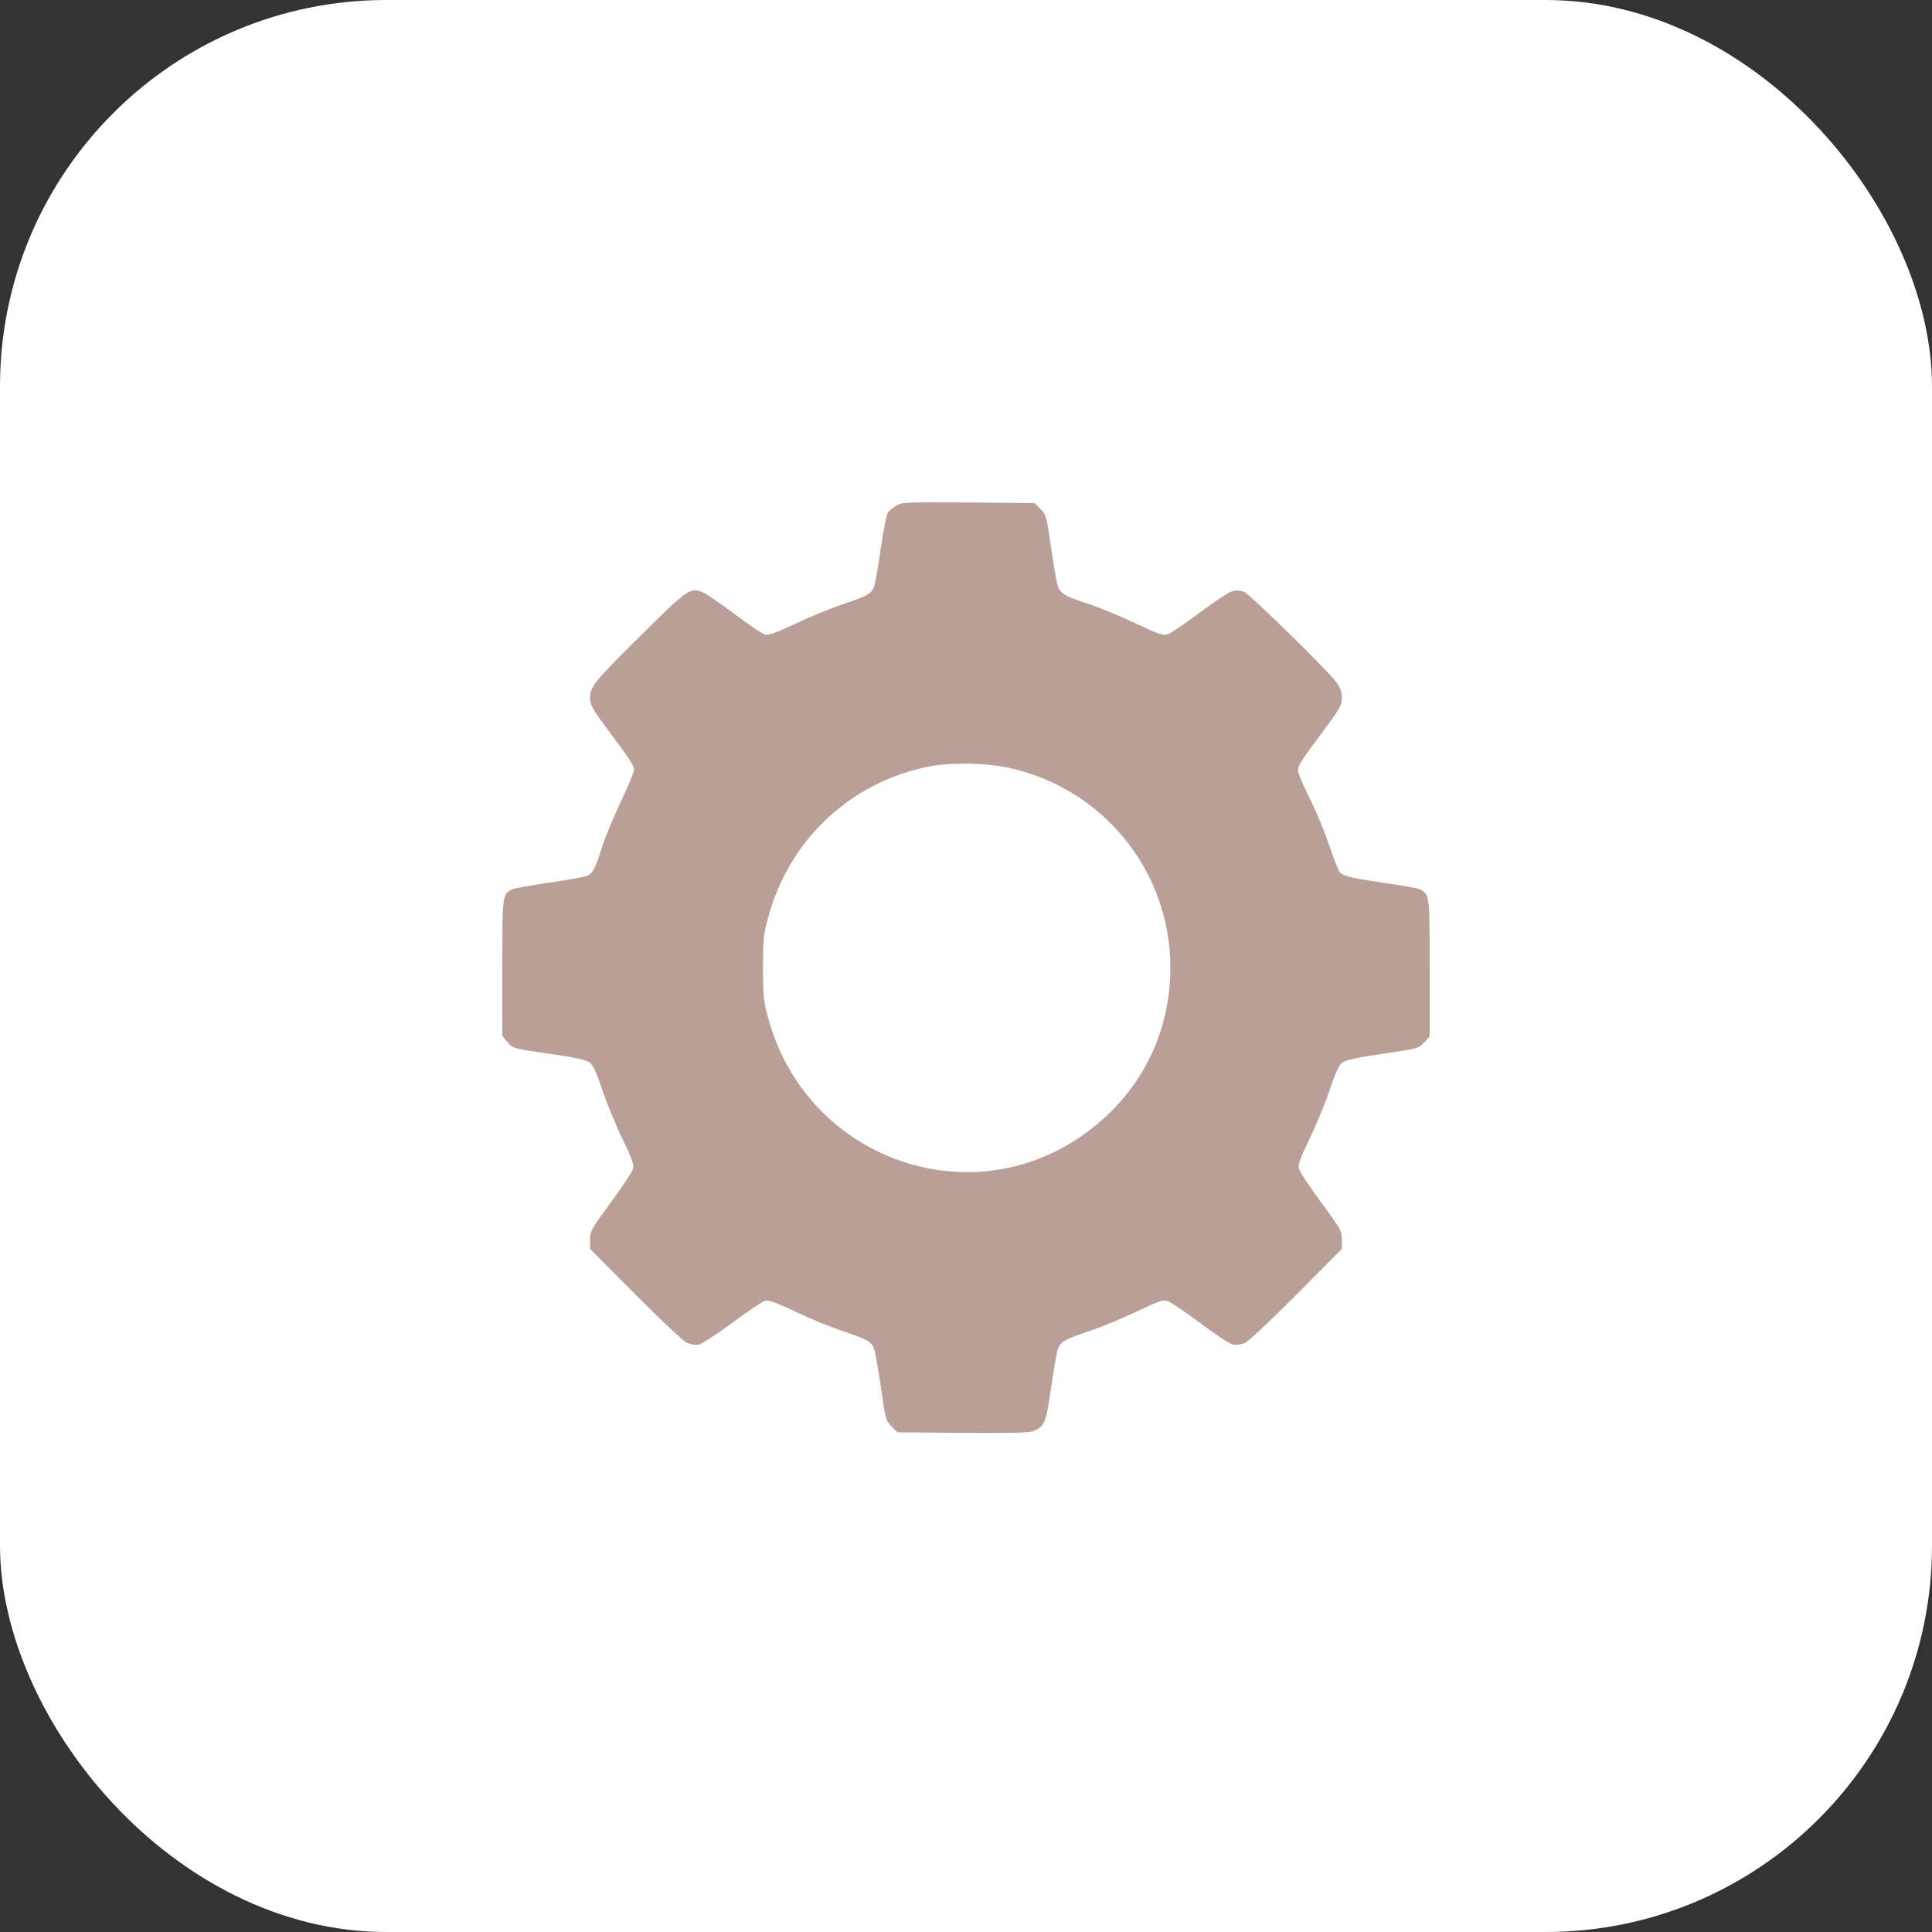
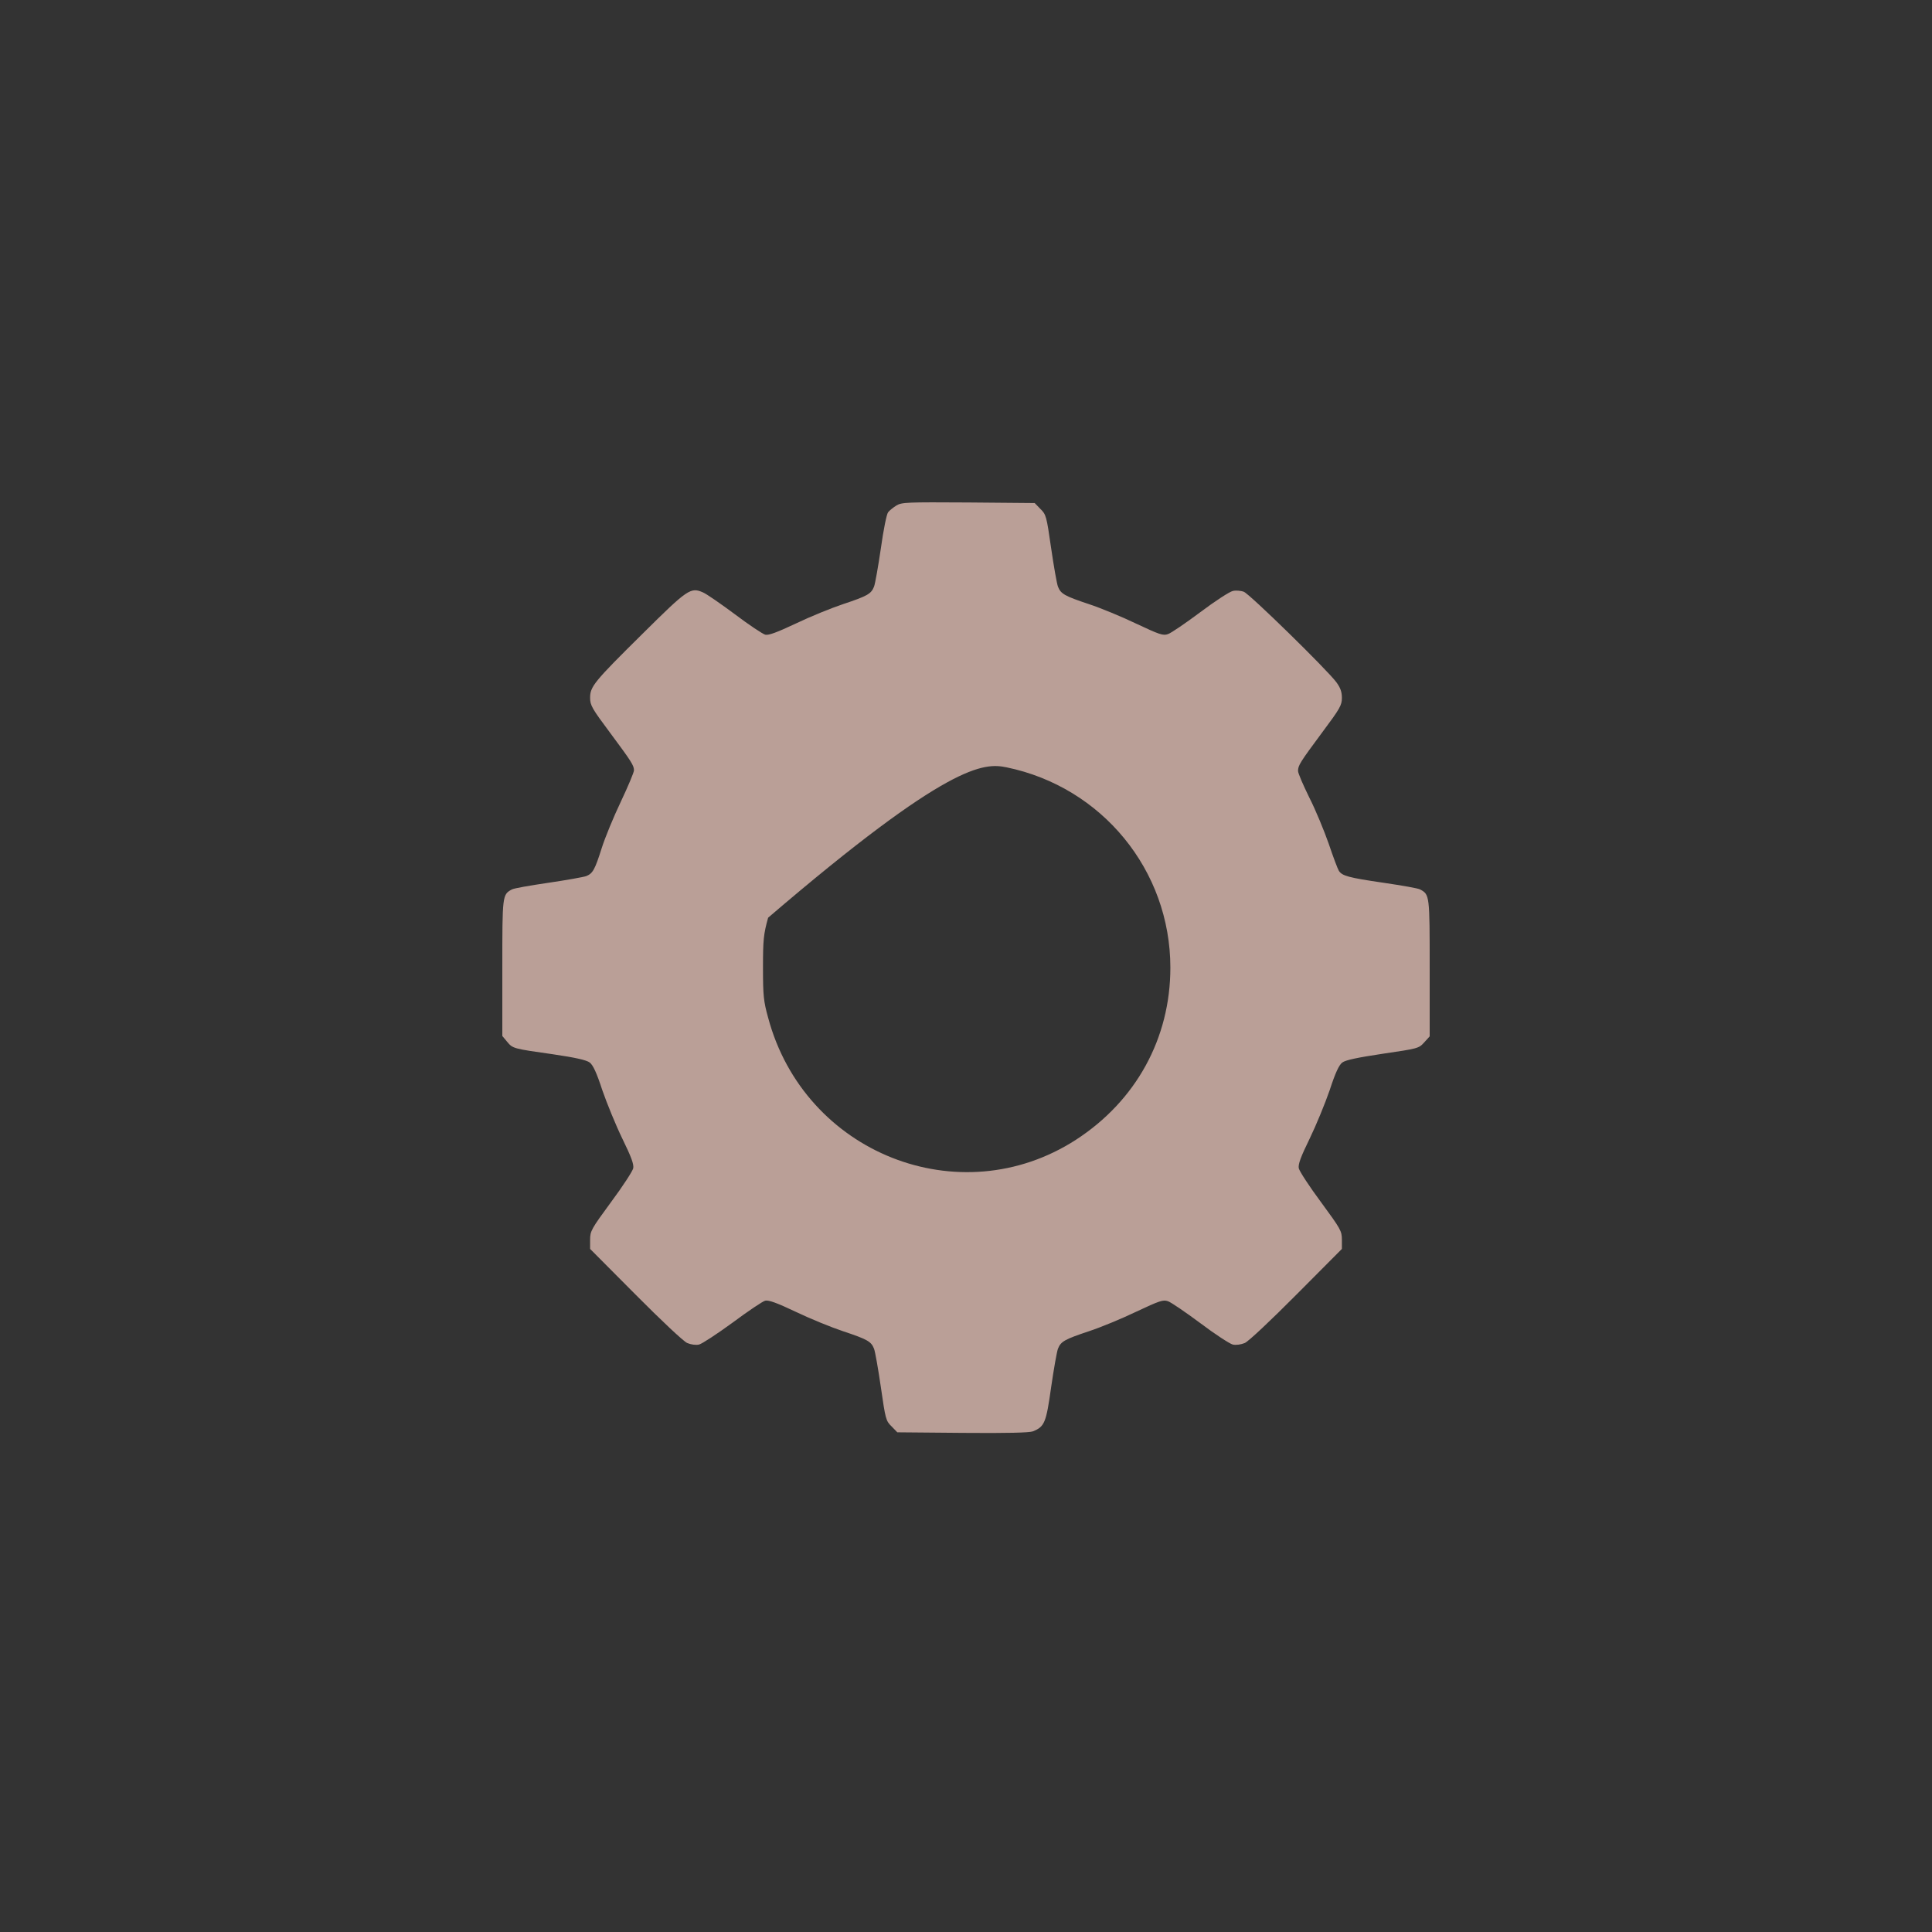
<svg xmlns="http://www.w3.org/2000/svg" width="50" height="50" viewBox="0 0 50 50" fill="none">
  <rect x="0" y="0" width="50" height="50" fill="#333333" stroke="none" />
-   <rect width="50" height="50" rx="10" fill="white" />
-   <path d="M23.198 13.083C23.119 13.132 23.02 13.211 22.985 13.256C22.946 13.3 22.862 13.72 22.797 14.189C22.728 14.658 22.649 15.108 22.62 15.182C22.546 15.369 22.452 15.424 21.815 15.636C21.518 15.735 20.97 15.957 20.6 16.135C20.106 16.367 19.894 16.446 19.805 16.426C19.736 16.406 19.385 16.174 19.02 15.898C18.654 15.626 18.284 15.369 18.19 15.33C17.874 15.192 17.795 15.246 16.635 16.396C15.365 17.651 15.272 17.769 15.272 18.061C15.272 18.253 15.321 18.337 15.785 18.959C16.343 19.71 16.407 19.809 16.407 19.937C16.407 19.987 16.254 20.352 16.067 20.747C15.879 21.142 15.657 21.68 15.573 21.947C15.395 22.51 15.341 22.604 15.173 22.673C15.104 22.698 14.664 22.777 14.195 22.846C13.726 22.915 13.296 22.989 13.247 23.019C13 23.152 13 23.167 13 25.048V26.811L13.123 26.959C13.272 27.137 13.272 27.137 14.314 27.285C14.886 27.369 15.178 27.434 15.262 27.498C15.346 27.562 15.44 27.759 15.588 28.214C15.706 28.555 15.938 29.122 16.106 29.468C16.338 29.942 16.407 30.13 16.388 30.234C16.373 30.308 16.116 30.703 15.815 31.108C15.301 31.809 15.272 31.858 15.272 32.085V32.322L16.447 33.503C17.114 34.174 17.686 34.713 17.785 34.757C17.879 34.797 18.007 34.816 18.091 34.797C18.17 34.777 18.561 34.52 18.96 34.229C19.36 33.932 19.741 33.675 19.805 33.661C19.894 33.641 20.111 33.72 20.6 33.952C20.97 34.13 21.518 34.352 21.815 34.451C22.452 34.663 22.546 34.718 22.62 34.905C22.649 34.979 22.728 35.429 22.797 35.903C22.916 36.727 22.926 36.772 23.074 36.915L23.222 37.068L24.911 37.083C26.076 37.093 26.64 37.078 26.733 37.043C27.035 36.92 27.074 36.821 27.203 35.903C27.272 35.429 27.351 34.979 27.38 34.905C27.454 34.718 27.548 34.663 28.185 34.451C28.486 34.352 29.035 34.125 29.405 33.947C30.003 33.666 30.101 33.631 30.225 33.675C30.304 33.7 30.679 33.957 31.064 34.243C31.444 34.53 31.825 34.777 31.904 34.797C31.993 34.816 32.116 34.797 32.215 34.757C32.314 34.713 32.886 34.174 33.553 33.503L34.728 32.322V32.085C34.728 31.858 34.699 31.809 34.185 31.108C33.884 30.703 33.627 30.308 33.612 30.234C33.593 30.13 33.662 29.942 33.894 29.468C34.062 29.122 34.294 28.555 34.412 28.214C34.56 27.759 34.654 27.562 34.738 27.498C34.822 27.434 35.133 27.369 35.785 27.271C36.699 27.137 36.718 27.132 36.857 26.979L37 26.821V25.053C37 23.167 37 23.152 36.753 23.019C36.704 22.989 36.274 22.915 35.805 22.846C34.896 22.713 34.733 22.668 34.649 22.535C34.62 22.49 34.501 22.174 34.388 21.838C34.269 21.498 34.047 20.959 33.884 20.639C33.726 20.317 33.593 20.011 33.593 19.952C33.593 19.809 33.647 19.725 34.215 18.959C34.679 18.337 34.728 18.253 34.728 18.061C34.728 17.903 34.689 17.799 34.585 17.656C34.338 17.325 32.338 15.369 32.19 15.315C32.111 15.285 31.978 15.275 31.904 15.295C31.825 15.31 31.444 15.557 31.064 15.843C30.679 16.13 30.304 16.387 30.225 16.411C30.101 16.456 30.003 16.421 29.405 16.14C29.035 15.962 28.486 15.735 28.185 15.636C27.548 15.424 27.454 15.369 27.38 15.182C27.351 15.108 27.272 14.658 27.203 14.184C27.084 13.36 27.074 13.315 26.926 13.172L26.778 13.019L25.059 13.004C23.464 12.994 23.336 12.999 23.198 13.083ZM26.047 19.858C28.521 20.367 30.289 22.525 30.289 25.043C30.289 26.871 29.4 28.49 27.844 29.498C24.837 31.439 20.817 29.848 19.879 26.337C19.761 25.913 19.746 25.764 19.746 25.043C19.746 24.322 19.761 24.174 19.879 23.75C20.417 21.735 22.012 20.238 24.042 19.838C24.57 19.73 25.464 19.74 26.047 19.858Z" fill="#BA9F97" />
+   <path d="M23.198 13.083C23.119 13.132 23.02 13.211 22.985 13.256C22.946 13.3 22.862 13.72 22.797 14.189C22.728 14.658 22.649 15.108 22.62 15.182C22.546 15.369 22.452 15.424 21.815 15.636C21.518 15.735 20.97 15.957 20.6 16.135C20.106 16.367 19.894 16.446 19.805 16.426C19.736 16.406 19.385 16.174 19.02 15.898C18.654 15.626 18.284 15.369 18.19 15.33C17.874 15.192 17.795 15.246 16.635 16.396C15.365 17.651 15.272 17.769 15.272 18.061C15.272 18.253 15.321 18.337 15.785 18.959C16.343 19.71 16.407 19.809 16.407 19.937C16.407 19.987 16.254 20.352 16.067 20.747C15.879 21.142 15.657 21.68 15.573 21.947C15.395 22.51 15.341 22.604 15.173 22.673C15.104 22.698 14.664 22.777 14.195 22.846C13.726 22.915 13.296 22.989 13.247 23.019C13 23.152 13 23.167 13 25.048V26.811L13.123 26.959C13.272 27.137 13.272 27.137 14.314 27.285C14.886 27.369 15.178 27.434 15.262 27.498C15.346 27.562 15.44 27.759 15.588 28.214C15.706 28.555 15.938 29.122 16.106 29.468C16.338 29.942 16.407 30.13 16.388 30.234C16.373 30.308 16.116 30.703 15.815 31.108C15.301 31.809 15.272 31.858 15.272 32.085V32.322L16.447 33.503C17.114 34.174 17.686 34.713 17.785 34.757C17.879 34.797 18.007 34.816 18.091 34.797C18.17 34.777 18.561 34.52 18.96 34.229C19.36 33.932 19.741 33.675 19.805 33.661C19.894 33.641 20.111 33.72 20.6 33.952C20.97 34.13 21.518 34.352 21.815 34.451C22.452 34.663 22.546 34.718 22.62 34.905C22.649 34.979 22.728 35.429 22.797 35.903C22.916 36.727 22.926 36.772 23.074 36.915L23.222 37.068L24.911 37.083C26.076 37.093 26.64 37.078 26.733 37.043C27.035 36.92 27.074 36.821 27.203 35.903C27.272 35.429 27.351 34.979 27.38 34.905C27.454 34.718 27.548 34.663 28.185 34.451C28.486 34.352 29.035 34.125 29.405 33.947C30.003 33.666 30.101 33.631 30.225 33.675C30.304 33.7 30.679 33.957 31.064 34.243C31.444 34.53 31.825 34.777 31.904 34.797C31.993 34.816 32.116 34.797 32.215 34.757C32.314 34.713 32.886 34.174 33.553 33.503L34.728 32.322V32.085C34.728 31.858 34.699 31.809 34.185 31.108C33.884 30.703 33.627 30.308 33.612 30.234C33.593 30.13 33.662 29.942 33.894 29.468C34.062 29.122 34.294 28.555 34.412 28.214C34.56 27.759 34.654 27.562 34.738 27.498C34.822 27.434 35.133 27.369 35.785 27.271C36.699 27.137 36.718 27.132 36.857 26.979L37 26.821V25.053C37 23.167 37 23.152 36.753 23.019C36.704 22.989 36.274 22.915 35.805 22.846C34.896 22.713 34.733 22.668 34.649 22.535C34.62 22.49 34.501 22.174 34.388 21.838C34.269 21.498 34.047 20.959 33.884 20.639C33.726 20.317 33.593 20.011 33.593 19.952C33.593 19.809 33.647 19.725 34.215 18.959C34.679 18.337 34.728 18.253 34.728 18.061C34.728 17.903 34.689 17.799 34.585 17.656C34.338 17.325 32.338 15.369 32.19 15.315C32.111 15.285 31.978 15.275 31.904 15.295C31.825 15.31 31.444 15.557 31.064 15.843C30.679 16.13 30.304 16.387 30.225 16.411C30.101 16.456 30.003 16.421 29.405 16.14C29.035 15.962 28.486 15.735 28.185 15.636C27.548 15.424 27.454 15.369 27.38 15.182C27.351 15.108 27.272 14.658 27.203 14.184C27.084 13.36 27.074 13.315 26.926 13.172L26.778 13.019L25.059 13.004C23.464 12.994 23.336 12.999 23.198 13.083ZM26.047 19.858C28.521 20.367 30.289 22.525 30.289 25.043C30.289 26.871 29.4 28.49 27.844 29.498C24.837 31.439 20.817 29.848 19.879 26.337C19.761 25.913 19.746 25.764 19.746 25.043C19.746 24.322 19.761 24.174 19.879 23.75C24.57 19.73 25.464 19.74 26.047 19.858Z" fill="#BA9F97" />
</svg>